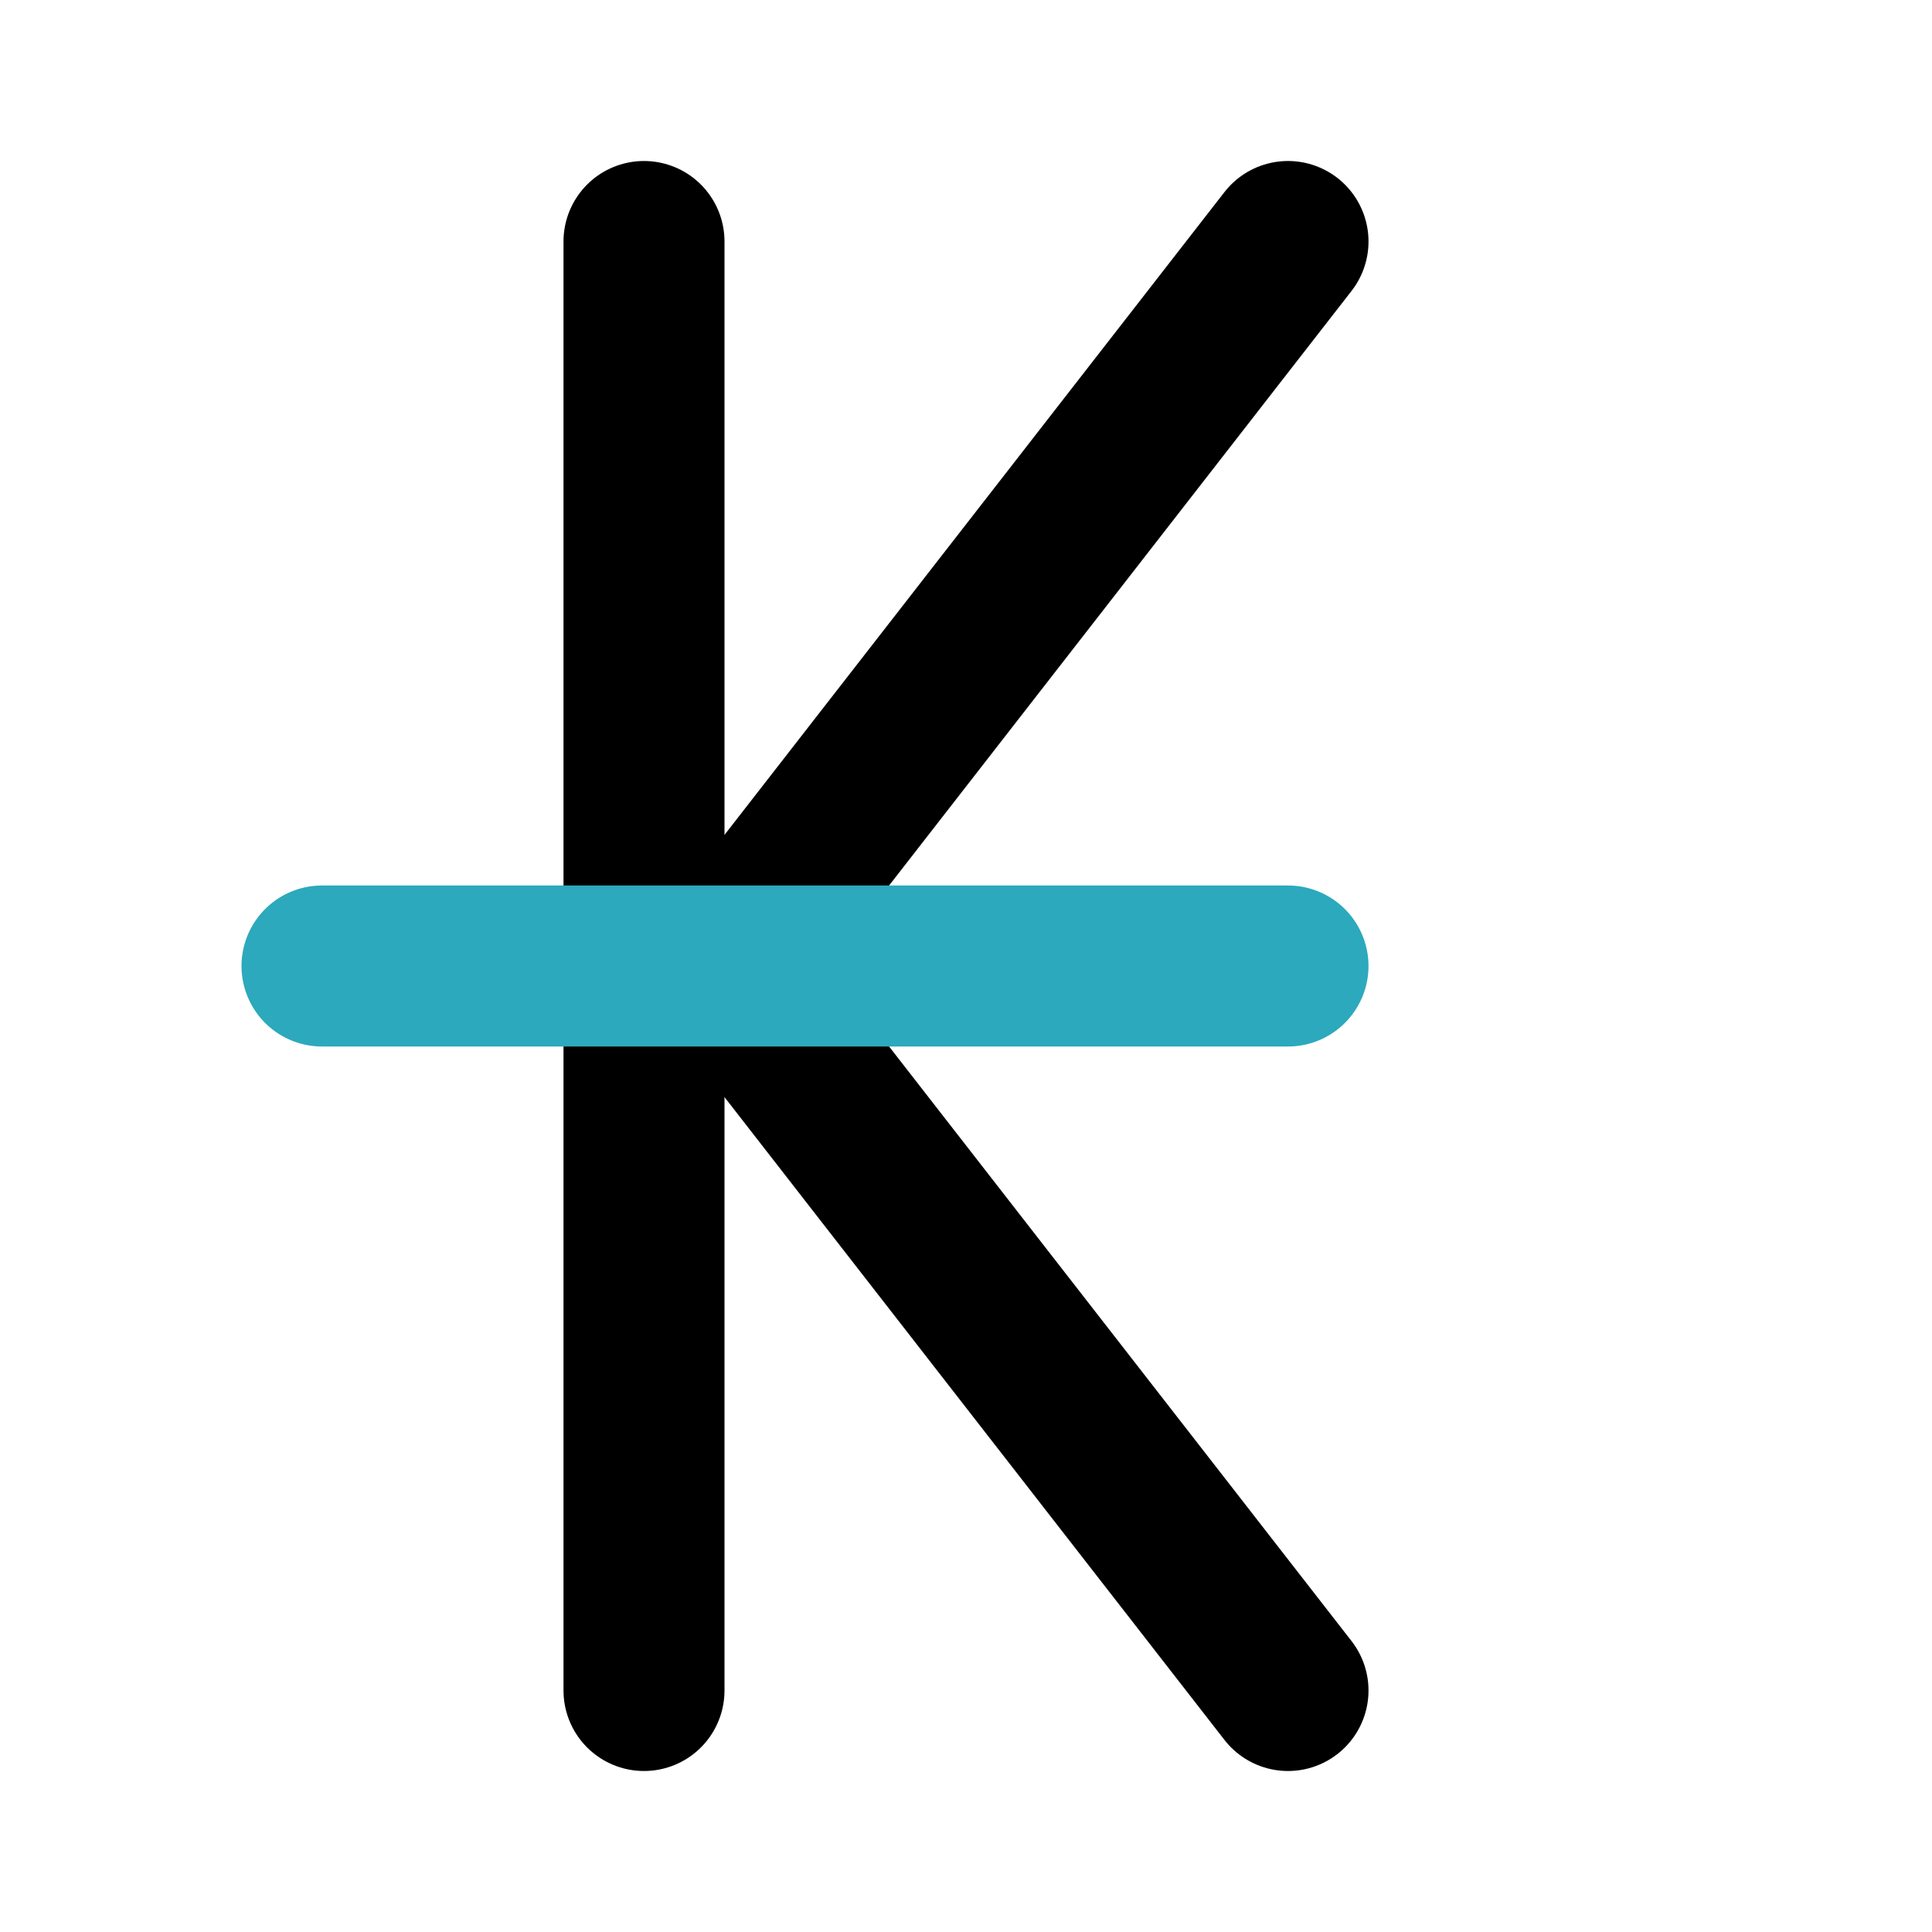
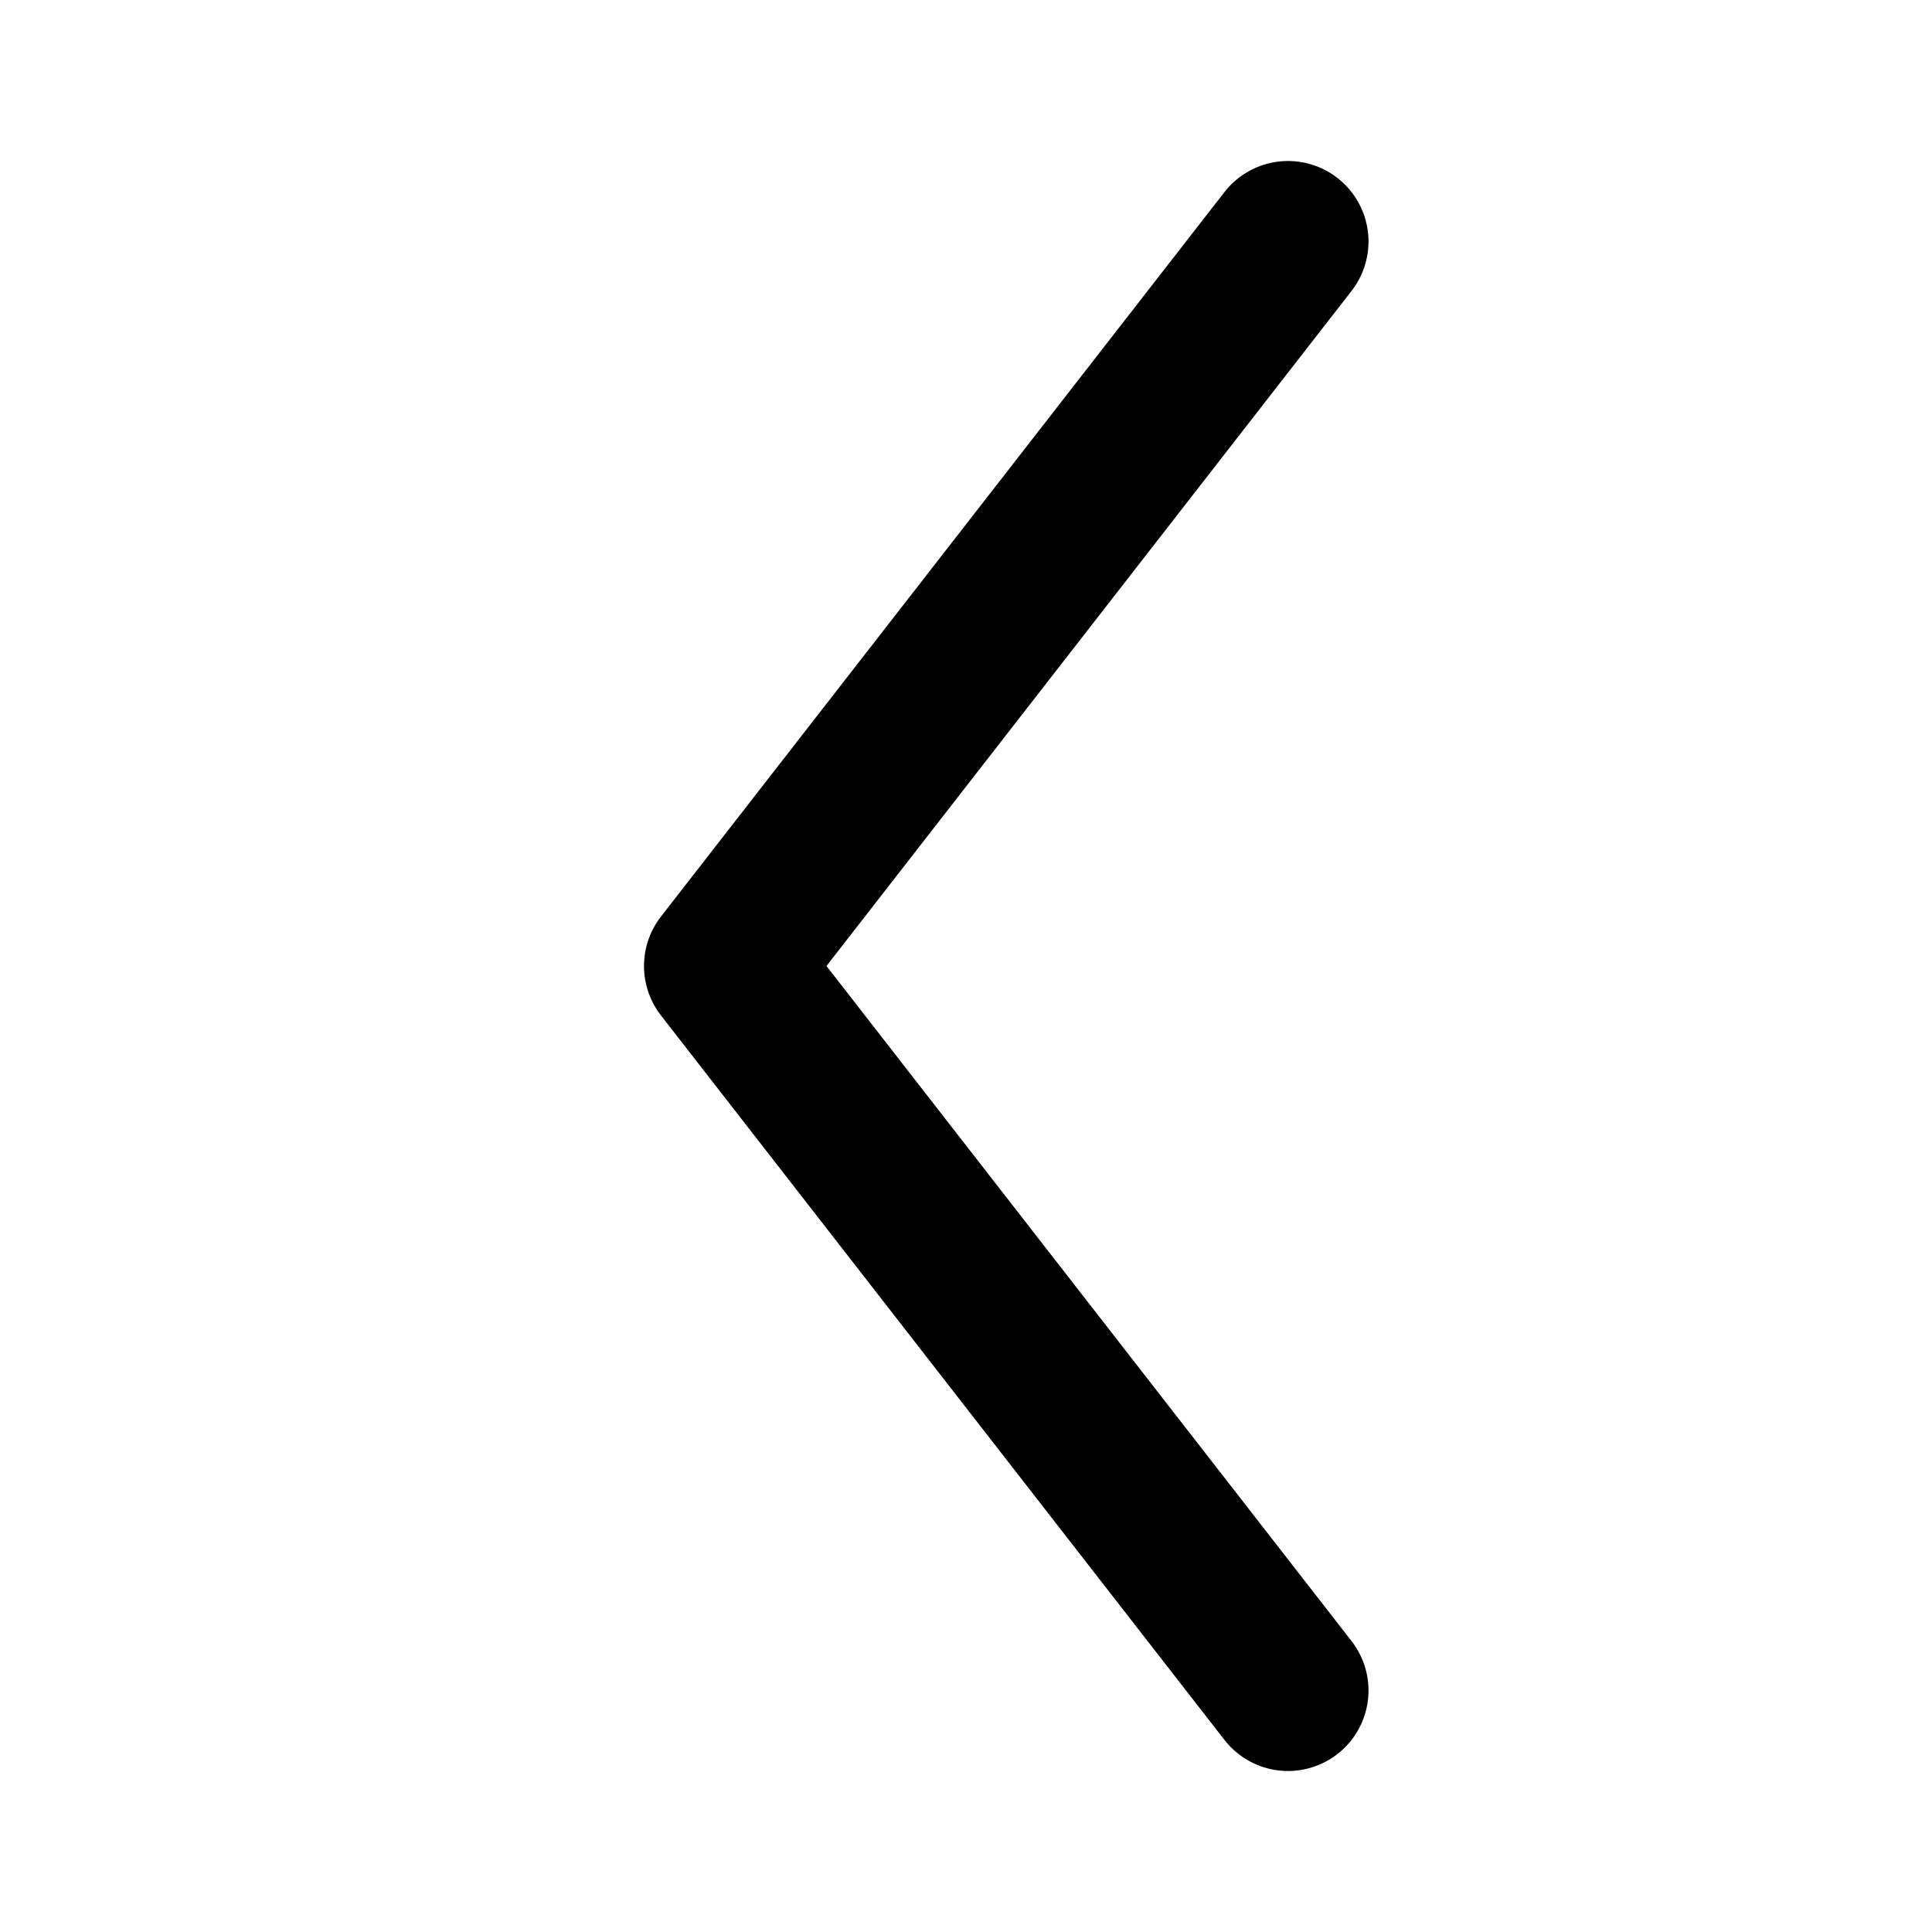
<svg xmlns="http://www.w3.org/2000/svg" fill="#000000" width="800px" height="800px" viewBox="0 0 24 24" id="laotian-kip" data-name="Line Color" class="icon line-color">
  <polyline id="primary" points="16 3 9 12 16 21" style="fill: none; stroke: rgb(0, 0, 0); stroke-linecap: round; stroke-linejoin: round; stroke-width: 2;" />
-   <line id="primary-2" data-name="primary" x1="8" y1="3" x2="8" y2="21" style="fill: none; stroke: rgb(0, 0, 0); stroke-linecap: round; stroke-linejoin: round; stroke-width: 2;" />
-   <line id="secondary" x1="4" y1="12" x2="16" y2="12" style="fill: none; stroke: rgb(44, 169, 188); stroke-linecap: round; stroke-linejoin: round; stroke-width: 2;" />
</svg>